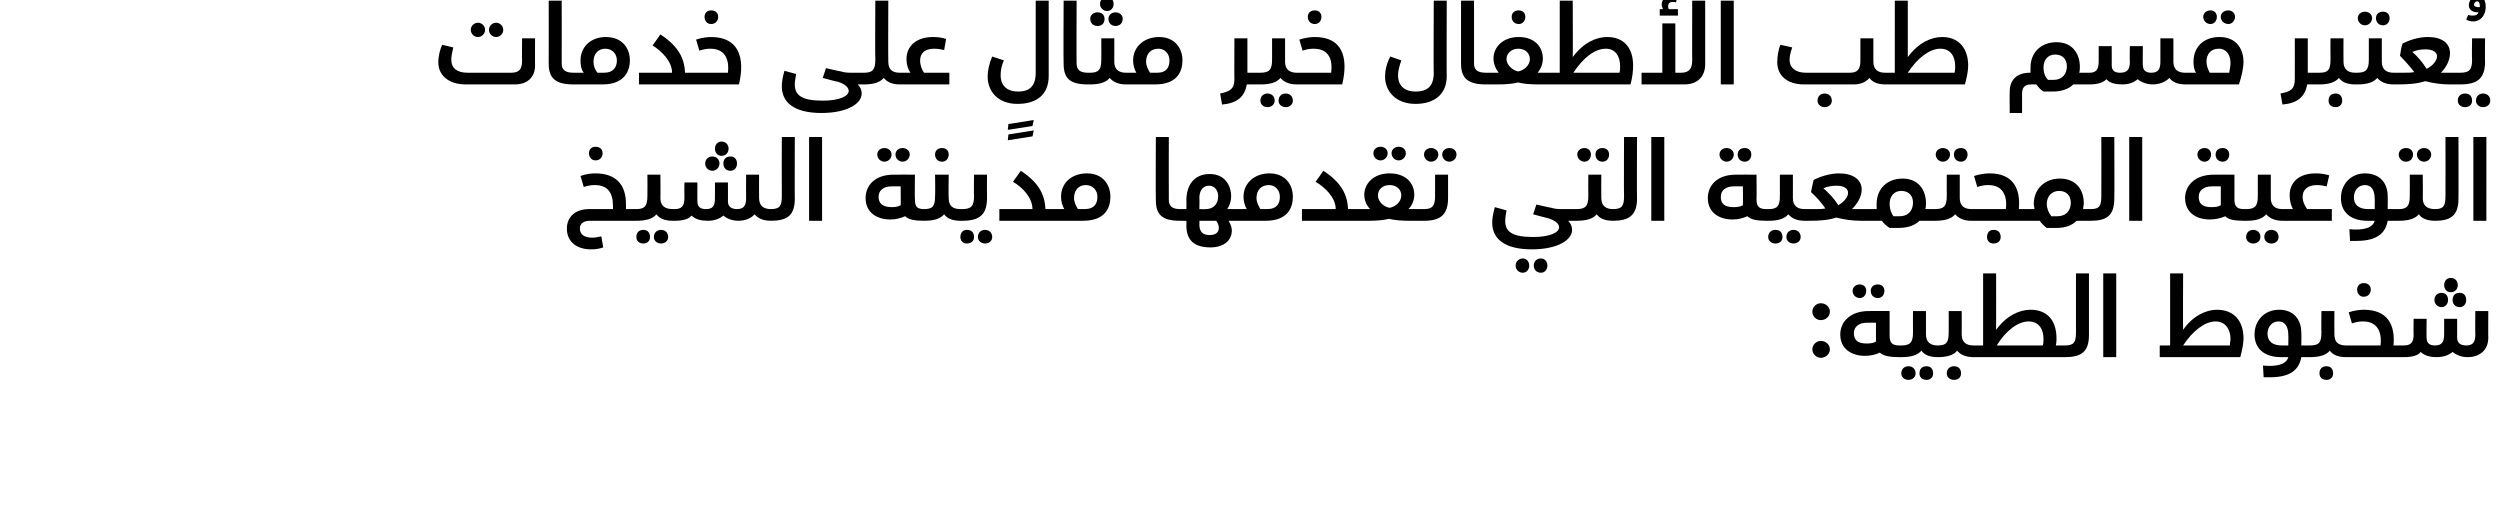
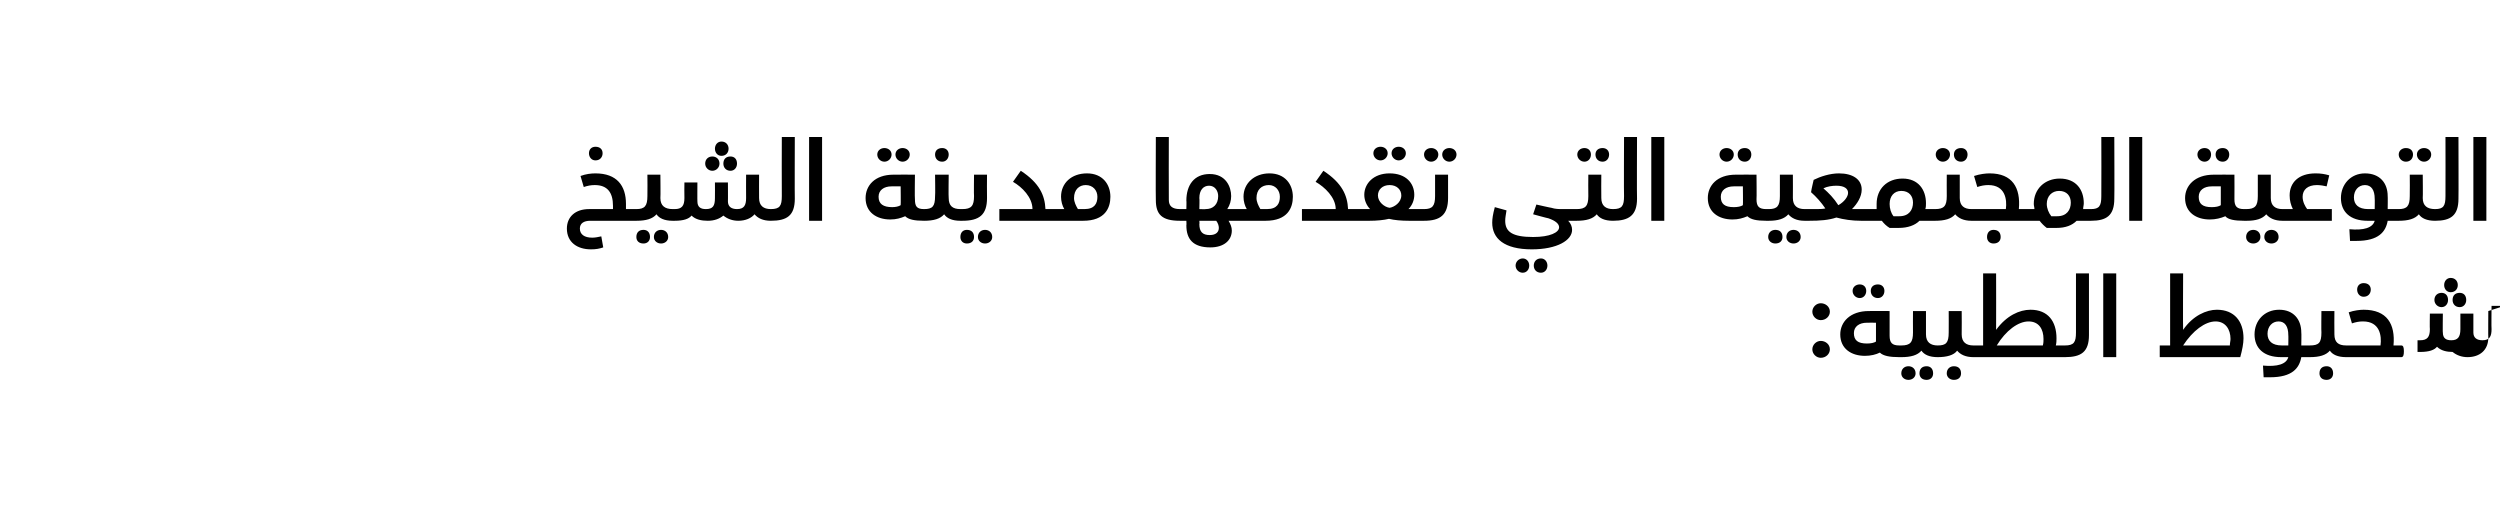
<svg xmlns="http://www.w3.org/2000/svg" version="1.1" width="385px" height="78.9px" viewBox="0 0 385 78.9">
  <desc>:</desc>
  <defs />
  <g id="Polygon216443">
-     <path d="m281.8 48c0 .7-.6 1.3-1.4 1.3c-.7 0-1.3-.6-1.3-1.3c0-.7.6-1.3 1.3-1.3c.7 0 1.4.5 1.4 1.3zm0 5.8c0 .7-.6 1.3-1.4 1.3c-.7 0-1.3-.6-1.3-1.3c0-.7.6-1.3 1.3-1.3c.7 0 1.4.5 1.4 1.3zm3.5-9c0-.6.5-1 1.1-1c.6 0 1 .4 1 1c0 .6-.4 1.1-1 1.1c-.6 0-1.1-.5-1.1-1.1zm2.8 0c0-.6.4-1 1.1-1c.6 0 1 .4 1 1c0 .6-.4 1.1-1 1.1c-.7 0-1.1-.5-1.1-1.1zm4.7 9.3c0 .6-.1.9-.3.9c-1.5 0-2.5-.2-3-.7c-.6.3-1.4.5-2.3.5c-2.1 0-3.8-1.1-3.8-3.3c0-1.9 1.5-3.6 4.4-3.6c-.02-.02 3.2 0 3.2 0v3.8c0 1.1.4 1.5 1.5 1.5c.2 0 .3.3.3.9zm-3.9-4.4s-1.42-.02-1.4 0c-1.2 0-2 .6-2 1.6c0 1.1.6 1.6 2 1.6c.6 0 1.1-.1 1.4-.3v-2.9zm9.8 4.4c0 .6-.1.9-.3.9c-1.3 0-2.1-.4-2.5-1c-.6.7-1.6 1-3.1 1h-.3v-1.8h.3c1.4 0 1.8-.5 1.8-2c-.02 0 0-3.3 0-3.3h2s-.01 3.57 0 3.6c0 1.2.7 1.7 1.8 1.7c.2 0 .3.3.3.9zm-3.7 3.4c0 .6-.5 1-1.1 1c-.6 0-1.1-.4-1.1-1c0-.7.5-1.1 1.1-1.1c.6 0 1.1.4 1.1 1.1zm2.7 0c0 .6-.4 1-1 1c-.7 0-1.1-.4-1.1-1c0-.7.4-1.1 1.1-1.1c.6 0 1 .4 1 1.1zm6.6-3.4c0 .6-.1.9-.4.9c-1.2 0-2-.4-2.5-1c-.5.7-1.6 1-3 1v-1.8c1.3 0 1.7-.4 1.7-2c.02 0 0-3.3 0-3.3h2s.03 3.57 0 3.6c0 1.2.7 1.7 1.8 1.7c.3 0 .4.3.4.9zm-2.3 3.4c0 .6-.4 1-1.1 1c-.6 0-1.1-.4-1.1-1c0-.7.5-1.1 1.1-1.1c.7 0 1.1.4 1.1 1.1zm16.4-3.4c0 .6-.1.9-.4.9h-14.1v-1.8h1.5V42.1h2s.02 8.69 0 8.7c1.6-2.2 3.6-3.1 5.3-3.1c2.7 0 4 1.8 4 4.4c0 .3 0 .7-.1 1.1h1.4c.3 0 .4.3.4.9zm-3.7-1.9c0-1.5-.7-2.7-2.3-2.7c-1.6 0-3.5 1.4-4.9 3.7h7.1c.1-.4.1-.7.1-1zm3.3 1c1.4 0 1.7-.5 1.7-2c-.01 0 0-9.1 0-9.1h2v9.5c0 2.6-1.2 3.4-3.7 3.4v-1.8zm5.9-11.1h2V55h-2V42.1zm21.6 10c0 .8-.2 1.8-.5 2.9h-12.4v-1.8h1.6V42.1h2s-.04 8.69 0 8.7c1.5-2.2 3.6-3.1 5.2-3.1c2.7 0 4.1 1.8 4.1 4.4zm-2 .1c0-1.5-.8-2.7-2.3-2.7c-1.6 0-3.5 1.4-5 3.7h7.2c0-.4.1-.7.1-1zm12.6 1.9c0 .6-.1.9-.4.9h-1.3c-.3 1.7-1.4 3.1-4.8 3.1h-1l-.1-1.8c2.2.2 3.6-.2 3.9-1.3h-1.1c-2.7 0-4.1-1.4-4.1-3.5c0-2.1 1.5-3.8 3.8-3.8c2.2 0 3.4 1.5 3.4 3.5c.04-.04 0 2 0 2h1.3c.3 0 .4.3.4.9zm-4.7-.9h1s.03-1.63 0-1.6c0-1.3-.5-2.1-1.5-2.1c-1 0-1.7.8-1.7 1.9c0 1.1.7 1.8 2.2 1.8zm10.2.9c0 .6-.1.9-.3.9c-1.3 0-2.1-.4-2.5-1c-.6.7-1.6 1-3.1 1v-1.8c1.4 0 1.8-.4 1.8-2c-.04 0 0-3.3 0-3.3h2s-.03 3.57 0 3.6c0 1.2.6 1.7 1.8 1.7c.2 0 .3.3.3.9zm-2.3 3.4c0 .6-.4 1-1 1c-.7 0-1.1-.4-1.1-1c0-.7.4-1.1 1.1-1.1c.6 0 1 .4 1 1.1zm3.7-12.9c0-.6.4-1 1-1c.7 0 1.1.4 1.1 1c0 .6-.4 1.1-1.1 1.1c-.6 0-1-.5-1-1.1zm7.2 9.5c0 .6-.1.9-.4.9c.04-.01-8.5 0-8.5 0v-1.8h5.3c.2-1.5-.1-3.7-2.7-3.7c-.6 0-1.1.1-1.7.3l-.5-1.7c.8-.3 1.8-.4 2.3-.4c3.6 0 4.9 2.2 4.6 5.5h1.2c.3 0 .4.3.4.9zm6.2-10.2c0-.6.4-1.1 1-1.1c.7 0 1.1.5 1.1 1.1c0 .6-.4 1.1-1.1 1.1c-.6 0-1-.5-1-1.1zm-1.5 2.3c0-.7.5-1.1 1.1-1.1c.6 0 1 .4 1 1.1c0 .6-.4 1.1-1 1.1c-.6 0-1.1-.5-1.1-1.1zm3.9-1.1c.6 0 1 .4 1 1.1c0 .6-.4 1.1-1 1.1c-.7 0-1.1-.5-1.1-1.1c0-.7.4-1.1 1.1-1.1zm4.4 2.8s-.03 4.15 0 4.1c0 1.9-1.3 3-3.2 3c-.9 0-1.7-.3-2.3-.8c-.6.5-1.4.8-2.5.8c-.9 0-1.8-.2-2.4-.8c-.4.5-1.2.8-2.6.8h-.4v-1.8h.4c1.1 0 1.5-.5 1.5-1.7c-.04 0 0-2.4 0-2.4h2s-.04 2.95 0 2.9c0 .9.5 1.2 1.3 1.2c1 0 1.4-.5 1.4-1.7v-2.4h2v2.9c0 .8.5 1.2 1.4 1.2c1.1 0 1.4-.6 1.4-1.7c-.04-.05 0-3.6 0-3.6h2z" stroke="none" fill="#000" />
+     <path d="m281.8 48c0 .7-.6 1.3-1.4 1.3c-.7 0-1.3-.6-1.3-1.3c0-.7.6-1.3 1.3-1.3c.7 0 1.4.5 1.4 1.3zm0 5.8c0 .7-.6 1.3-1.4 1.3c-.7 0-1.3-.6-1.3-1.3c0-.7.6-1.3 1.3-1.3c.7 0 1.4.5 1.4 1.3zm3.5-9c0-.6.5-1 1.1-1c.6 0 1 .4 1 1c0 .6-.4 1.1-1 1.1c-.6 0-1.1-.5-1.1-1.1zm2.8 0c0-.6.4-1 1.1-1c.6 0 1 .4 1 1c0 .6-.4 1.1-1 1.1c-.7 0-1.1-.5-1.1-1.1zm4.7 9.3c0 .6-.1.9-.3.9c-1.5 0-2.5-.2-3-.7c-.6.3-1.4.5-2.3.5c-2.1 0-3.8-1.1-3.8-3.3c0-1.9 1.5-3.6 4.4-3.6c-.02-.02 3.2 0 3.2 0v3.8c0 1.1.4 1.5 1.5 1.5c.2 0 .3.3.3.9zm-3.9-4.4s-1.42-.02-1.4 0c-1.2 0-2 .6-2 1.6c0 1.1.6 1.6 2 1.6c.6 0 1.1-.1 1.4-.3v-2.9zm9.8 4.4c0 .6-.1.9-.3.9c-1.3 0-2.1-.4-2.5-1c-.6.7-1.6 1-3.1 1h-.3v-1.8h.3c1.4 0 1.8-.5 1.8-2c-.02 0 0-3.3 0-3.3h2s-.01 3.57 0 3.6c0 1.2.7 1.7 1.8 1.7c.2 0 .3.3.3.9zm-3.7 3.4c0 .6-.5 1-1.1 1c-.6 0-1.1-.4-1.1-1c0-.7.5-1.1 1.1-1.1c.6 0 1.1.4 1.1 1.1zm2.7 0c0 .6-.4 1-1 1c-.7 0-1.1-.4-1.1-1c0-.7.4-1.1 1.1-1.1c.6 0 1 .4 1 1.1zm6.6-3.4c0 .6-.1.9-.4.9c-1.2 0-2-.4-2.5-1c-.5.7-1.6 1-3 1v-1.8c1.3 0 1.7-.4 1.7-2c.02 0 0-3.3 0-3.3h2s.03 3.57 0 3.6c0 1.2.7 1.7 1.8 1.7c.3 0 .4.3.4.9zm-2.3 3.4c0 .6-.4 1-1.1 1c-.6 0-1.1-.4-1.1-1c0-.7.5-1.1 1.1-1.1c.7 0 1.1.4 1.1 1.1zm16.4-3.4c0 .6-.1.9-.4.9h-14.1v-1.8h1.5V42.1h2s.02 8.69 0 8.7c1.6-2.2 3.6-3.1 5.3-3.1c2.7 0 4 1.8 4 4.4c0 .3 0 .7-.1 1.1h1.4c.3 0 .4.3.4.9zm-3.7-1.9c0-1.5-.7-2.7-2.3-2.7c-1.6 0-3.5 1.4-4.9 3.7h7.1c.1-.4.1-.7.1-1zm3.3 1c1.4 0 1.7-.5 1.7-2c-.01 0 0-9.1 0-9.1h2v9.5c0 2.6-1.2 3.4-3.7 3.4v-1.8zm5.9-11.1h2V55h-2V42.1zm21.6 10c0 .8-.2 1.8-.5 2.9h-12.4v-1.8h1.6V42.1h2s-.04 8.69 0 8.7c1.5-2.2 3.6-3.1 5.2-3.1c2.7 0 4.1 1.8 4.1 4.4zm-2 .1c0-1.5-.8-2.7-2.3-2.7c-1.6 0-3.5 1.4-5 3.7h7.2c0-.4.1-.7.1-1zm12.6 1.9c0 .6-.1.9-.4.9h-1.3c-.3 1.7-1.4 3.1-4.8 3.1h-1l-.1-1.8c2.2.2 3.6-.2 3.9-1.3h-1.1c-2.7 0-4.1-1.4-4.1-3.5c0-2.1 1.5-3.8 3.8-3.8c2.2 0 3.4 1.5 3.4 3.5c.04-.04 0 2 0 2h1.3c.3 0 .4.3.4.9zm-4.7-.9h1s.03-1.63 0-1.6c0-1.3-.5-2.1-1.5-2.1c-1 0-1.7.8-1.7 1.9c0 1.1.7 1.8 2.2 1.8zm10.2.9c0 .6-.1.9-.3.9c-1.3 0-2.1-.4-2.5-1c-.6.7-1.6 1-3.1 1v-1.8c1.4 0 1.8-.4 1.8-2c-.04 0 0-3.3 0-3.3h2s-.03 3.57 0 3.6c0 1.2.6 1.7 1.8 1.7c.2 0 .3.3.3.9zm-2.3 3.4c0 .6-.4 1-1 1c-.7 0-1.1-.4-1.1-1c0-.7.4-1.1 1.1-1.1c.6 0 1 .4 1 1.1zm3.7-12.9c0-.6.4-1 1-1c.7 0 1.1.4 1.1 1c0 .6-.4 1.1-1.1 1.1c-.6 0-1-.5-1-1.1zm7.2 9.5c0 .6-.1.9-.4.9c.04-.01-8.5 0-8.5 0v-1.8h5.3c.2-1.5-.1-3.7-2.7-3.7c-.6 0-1.1.1-1.7.3l-.5-1.7c.8-.3 1.8-.4 2.3-.4c3.6 0 4.9 2.2 4.6 5.5h1.2c.3 0 .4.3.4.9zm6.2-10.2c0-.6.4-1.1 1-1.1c.7 0 1.1.5 1.1 1.1c0 .6-.4 1.1-1.1 1.1c-.6 0-1-.5-1-1.1zm-1.5 2.3c0-.7.5-1.1 1.1-1.1c.6 0 1 .4 1 1.1c0 .6-.4 1.1-1 1.1c-.6 0-1.1-.5-1.1-1.1zm3.9-1.1c.6 0 1 .4 1 1.1c0 .6-.4 1.1-1 1.1c-.7 0-1.1-.5-1.1-1.1c0-.7.4-1.1 1.1-1.1zm4.4 2.8s-.03 4.15 0 4.1c0 1.9-1.3 3-3.2 3c-.9 0-1.7-.3-2.3-.8c-.9 0-1.8-.2-2.4-.8c-.4.5-1.2.8-2.6.8h-.4v-1.8h.4c1.1 0 1.5-.5 1.5-1.7c-.04 0 0-2.4 0-2.4h2s-.04 2.95 0 2.9c0 .9.5 1.2 1.3 1.2c1 0 1.4-.5 1.4-1.7v-2.4h2v2.9c0 .8.5 1.2 1.4 1.2c1.1 0 1.4-.6 1.4-1.7c-.04-.05 0-3.6 0-3.6h2z" stroke="none" fill="#000" />
  </g>
  <g id="Polygon216442">
    <path d="m90.7 23.6c0-.6.4-1 1-1c.7 0 1.1.4 1.1 1c0 .6-.4 1.1-1.1 1.1c-.6 0-1-.5-1-1.1zm7.3 9.5c0 .6-.1.9-.4.9h-6.7c-1 0-1.6.4-1.6 1.2c0 .9.7 1.4 1.9 1.4c.5 0 .9-.1 1.4-.2l.3 1.7c-.6.2-1.1.3-1.9.3c-2.1 0-3.7-1.1-3.7-3.2c0-1.8 1.3-3 3.4-3h3.7v-.5c0-2.1-.9-3.2-2.8-3.2c-.6 0-1.1.1-1.7.3l-.5-1.7c.8-.3 1.6-.4 2.3-.4c3.3 0 4.7 1.9 4.7 4.7v.8h1.2c.3 0 .4.3.4.9zm5.9 0c0 .6-.1.9-.3.9c-1.3 0-2.1-.4-2.5-1c-.6.7-1.6 1-3.1 1h-.4v-1.8h.4c1.3 0 1.7-.5 1.7-2c.03 0 0-3.3 0-3.3h2s.04 3.57 0 3.6c0 1.2.7 1.7 1.9 1.7c.2 0 .3.3.3.9zm-3.8 3.4c0 .6-.4 1-1 1c-.7 0-1.1-.4-1.1-1c0-.7.4-1.1 1.1-1.1c.6 0 1 .4 1 1.1zm2.8 0c0 .6-.5 1-1.1 1c-.6 0-1.1-.4-1.1-1c0-.7.5-1.1 1.1-1.1c.6 0 1.1.4 1.1 1.1zm7.2-13.6c0-.6.4-1.1 1-1.1c.7 0 1.1.5 1.1 1.1c0 .6-.4 1.1-1.1 1.1c-.6 0-1-.5-1-1.1zm-1.5 2.3c0-.7.5-1.1 1.1-1.1c.6 0 1.1.4 1.1 1.1c0 .6-.5 1.1-1.1 1.1c-.6 0-1.1-.5-1.1-1.1zm3.9-1.1c.6 0 1 .4 1 1.1c0 .6-.4 1.1-1 1.1c-.7 0-1.1-.5-1.1-1.1c0-.7.4-1.1 1.1-1.1zm6.5 9c0 .6-.1.9-.3.9c-1.2 0-2-.4-2.5-1c-.5.6-1.4 1-2.5 1c-.9 0-1.7-.3-2.3-.8c-.6.5-1.4.8-2.4.8c-1 0-1.9-.2-2.5-.8c-.4.5-1.2.8-2.6.8h-.3v-1.8h.3c1.1 0 1.5-.5 1.5-1.7c-.03 0 0-2.4 0-2.4h2s-.02 2.95 0 2.9c0 .9.5 1.2 1.3 1.2c1.1 0 1.4-.5 1.4-1.7c.02 0 0-2.4 0-2.4h2s.02 2.95 0 2.9c0 .8.5 1.2 1.4 1.2c1.1 0 1.4-.6 1.4-1.7c-.02-.05 0-3.6 0-3.6h2s-.02 3.57 0 3.6c0 1.2.7 1.7 1.8 1.7c.2 0 .3.3.3.9zm-.3-.9c1.4 0 1.7-.5 1.7-2c-.03 0 0-9.1 0-9.1h2s-.03 9.52 0 9.5c0 2.6-1.2 3.4-3.7 3.4v-1.8zm5.9-11.1h2V34h-2V21.1zm10.5 2.7c0-.6.5-1 1.1-1c.6 0 1.1.4 1.1 1c0 .6-.5 1.1-1.1 1.1c-.6 0-1.1-.5-1.1-1.1zm2.8 0c0-.6.5-1 1.1-1c.6 0 1.1.4 1.1 1c0 .6-.5 1.1-1.1 1.1c-.6 0-1.1-.5-1.1-1.1zm4.8 9.3c0 .6-.1.9-.4.9c-1.5 0-2.4-.2-2.9-.7c-.7.3-1.4.5-2.3.5c-2.1 0-3.8-1.1-3.8-3.3c0-1.9 1.4-3.6 4.3-3.6c.02-.02 3.3 0 3.3 0c0 0-.05 3.81 0 3.8c0 1.1.3 1.5 1.4 1.5c.3 0 .4.3.4.9zm-4-4.4s-1.38-.02-1.4 0c-1.2 0-2 .6-2 1.6c0 1.1.7 1.6 2.1 1.6c.5 0 1-.1 1.3-.3c.04.02 0-2.9 0-2.9zm5.3-4.9c0-.6.4-1 1.1-1c.6 0 1 .4 1 1c0 .6-.4 1.1-1 1.1c-.7 0-1.1-.5-1.1-1.1zm4.2 9.3c0 .6-.1.9-.3.9c-1.3 0-2.1-.4-2.5-1c-.6.7-1.6 1-3.1 1v-1.8c1.3 0 1.7-.4 1.7-2c.05 0 0-3.3 0-3.3h2.1s-.05 3.57 0 3.6c0 1.2.6 1.7 1.8 1.7c.2 0 .3.3.3.9zm-.3-.9h.3c1.4 0 1.8-.5 1.8-2c-.04 0 0-3.3 0-3.3h2s-.03 3.57 0 3.6c0 2.6-1.2 3.5-3.8 3.5h-.3v-1.8zm0 4.3c0-.7.4-1.1 1-1.1c.7 0 1.1.4 1.1 1.1c0 .6-.4 1-1.1 1c-.6 0-1-.4-1-1zm2.7 0c0-.7.5-1.1 1.1-1.1c.6 0 1.1.4 1.1 1.1c0 .6-.5 1-1.1 1c-.6 0-1.1-.4-1.1-1zm12-3.4c0 .6-.1.9-.3.9h-8.4v-1.8h5.1s.04-.05 0 0c0-1.8-1.6-3.4-3-4.2l1.2-1.7c2.9 1.9 3.7 3.8 3.8 5.9h1.3c.2 0 .3.3.3.9zm8.4-2.8c0 1.7-.8 3.7-4.2 3.7h-4.5v-1.8h1.6c-.3-.5-.5-1.2-.5-1.9c0-2.1 1.6-3.6 4-3.6c2.4 0 3.6 1.7 3.6 3.6zm-2 0c0-1-.7-1.8-1.8-1.8c-1 0-1.8.7-1.8 2c0 .6.3 1.2.6 1.7h1c1.6 0 2-.9 2-1.9zm9 .5c-.04.01 0-9.7 0-9.7h2s-.03 9.66 0 9.7c0 .9.5 1.4 1.7 1.4c.3 0 .4.3.4.9c0 .6-.1.9-.4.9c-2.8 0-3.7-1-3.7-3.2zm12.8 2.3c0 .6-.1.9-.4.9h-1.2c.3.5.5 1 .5 1.5c0 1.5-1.2 2.6-3.3 2.6c-2.7 0-3.7-1.3-3.7-3.4c.04-.03 0-.7 0-.7h-1v-1.8h1s.04-1.34 0-1.3c0-2.4 1.2-4.1 3.6-4.1c2.5 0 3.3 2 3.3 3.4c0 .7-.2 1.4-.6 2h1.4c.3 0 .4.3.4.9zm-6.1-.9s.98.04 1 0c1.1 0 1.9-.7 1.9-2c0-.8-.5-1.6-1.4-1.6c-.9 0-1.5.7-1.5 1.9c.05 0 0 1.7 0 1.7zm3 2.9c0-.3-.1-.7-.4-1.1h-2.6s.05.5 0 .5c0 1.2.5 1.7 1.6 1.7c1 0 1.4-.5 1.4-1.1zm11.4-4.8c0 1.7-.8 3.7-4.2 3.7h-4.5v-1.8h1.6c-.3-.5-.5-1.2-.5-1.9c0-2.1 1.7-3.6 4-3.6c2.4 0 3.6 1.7 3.6 3.6zm-2 0c0-1-.7-1.8-1.7-1.8c-1.1 0-1.9.7-1.9 2c0 .6.3 1.2.6 1.7h1c1.6 0 2-.9 2-1.9zm12.2 2.8c0 .6-.1.9-.4.9h-8.4v-1.8h5.2s-.04-.05 0 0c0-1.8-1.7-3.4-3.1-4.2l1.2-1.7c2.9 1.9 3.7 3.8 3.8 5.9h1.3c.3 0 .4.3.4.9zm2.2-9.5c0-.6.5-1 1.1-1c.6 0 1.1.4 1.1 1c0 .6-.5 1.1-1.1 1.1c-.6 0-1.1-.5-1.1-1.1zm2.8 0c0-.6.5-1 1.1-1c.6 0 1.1.4 1.1 1c0 .6-.5 1.1-1.1 1.1c-.6 0-1.1-.5-1.1-1.1zm5 9.5c0 .6-.2.9-.4.9H217c-1.2 0-2.3-.1-3.1-.3c-.8.2-1.9.3-3 .3h-2v-1.8h2.1c-.5-.5-.9-1.3-.9-2.2c0-1.7 1.4-3.3 3.9-3.3c2.5 0 3.8 1.5 3.8 3.3c0 .8-.3 1.6-.9 2.2h.2s1.82-.01 1.8 0c.2 0 .4.3.4.9zm-3.5-3c0-.9-.7-1.6-1.8-1.6c-1.1 0-1.8.7-1.8 1.6c0 1 1 1.8 1.8 1.9c.7-.1 1.8-.8 1.8-1.9zm3.5-6.3c0-.6.5-1 1.1-1c.6 0 1.1.4 1.1 1c0 .6-.5 1.1-1.1 1.1c-.6 0-1.1-.5-1.1-1.1zm2.8 0c0-.6.5-1 1.1-1c.6 0 1.1.4 1.1 1c0 .6-.5 1.1-1.1 1.1c-.6 0-1.1-.5-1.1-1.1zm-3.2 8.4h.4c1.3 0 1.7-.5 1.7-2c.01 0 0-3.3 0-3.3h2s.01 3.57 0 3.6c0 2.6-1.2 3.5-3.7 3.5h-.4v-1.8zm23.9.9c0 .6-.1.9-.3.9h-1c.4.4.6.9.6 1.4c0 1.6-2.3 3-6.2 3c-4.3 0-6.1-1.7-6.1-4.1c0-.6.1-1.3.4-2.4l1.8.5c-.1.7-.2 1.1-.2 1.6c0 1.7 1.1 2.5 4.3 2.5c2.6 0 4-.7 4-1.5c0-.5-.5-1-1.7-1.4c.05.05-2.3-.6-2.3-.6l.5-1.5s2.32.53 2.3.5c.6.2 1.2.2 1.7.2h1.9c.2 0 .3.3.3.9zm-7.3 7.8c0 .6-.4 1.1-1 1.1c-.6 0-1.1-.5-1.1-1.1c0-.6.5-1.1 1.1-1.1c.6 0 1 .5 1 1.1zm2.8 0c0 .6-.4 1.1-1 1.1c-.7 0-1.1-.5-1.1-1.1c0-.6.4-1.1 1.1-1.1c.6 0 1 .5 1 1.1zm4.6-17.1c0-.6.5-1 1.1-1c.6 0 1 .4 1 1c0 .6-.4 1.1-1 1.1c-.6 0-1.1-.5-1.1-1.1zm2.8 0c0-.6.4-1 1.1-1c.6 0 1 .4 1 1c0 .6-.4 1.1-1 1.1c-.7 0-1.1-.5-1.1-1.1zm3 9.3c0 .6-.1.9-.3.9c-1.3 0-2.1-.4-2.5-1c-.6.7-1.6 1-3.1 1h-.3v-1.8h.3c1.4 0 1.8-.5 1.8-2c-.03 0 0-3.3 0-3.3h2s-.03 3.57 0 3.6c0 1.2.7 1.7 1.8 1.7c.2 0 .3.3.3.9zm-.3-.9c1.4 0 1.7-.5 1.7-2c-.04 0 0-9.1 0-9.1h2s-.04 9.52 0 9.5c0 2.6-1.3 3.4-3.7 3.4v-1.8zm5.9-11.1h2V34h-2V21.1zm10.5 2.7c0-.6.5-1 1.1-1c.6 0 1.1.4 1.1 1c0 .6-.5 1.1-1.1 1.1c-.6 0-1.1-.5-1.1-1.1zm2.8 0c0-.6.4-1 1.1-1c.6 0 1 .4 1 1c0 .6-.4 1.1-1 1.1c-.7 0-1.1-.5-1.1-1.1zm4.8 9.3c0 .6-.1.9-.4.9c-1.5 0-2.4-.2-2.9-.7c-.7.3-1.4.5-2.3.5c-2.1 0-3.8-1.1-3.8-3.3c0-1.9 1.4-3.6 4.3-3.6c.01-.02 3.2 0 3.2 0c0 0 .04 3.81 0 3.8c0 1.1.4 1.5 1.5 1.5c.3 0 .4.3.4.9zm-4-4.4s-1.39-.02-1.4 0c-1.2 0-2 .6-2 1.6c0 1.1.6 1.6 2 1.6c.6 0 1.1-.1 1.4-.3c.04.02 0-2.9 0-2.9zm9.9 4.4c0 .6-.1.9-.4.9c-1.2 0-2-.4-2.5-1c-.6.7-1.6 1-3 1h-.4v-1.8h.4c1.3 0 1.7-.5 1.7-2c.01 0 0-3.3 0-3.3h2s.02 3.57 0 3.6c0 1.2.7 1.7 1.8 1.7c.3 0 .4.3.4.9zm-3.8 3.4c0 .6-.4 1-1.1 1c-.6 0-1.1-.4-1.1-1c0-.7.5-1.1 1.1-1.1c.7 0 1.1.4 1.1 1.1zm2.8 0c0 .6-.5 1-1.1 1c-.6 0-1.1-.4-1.1-1c0-.7.5-1.1 1.1-1.1c.6 0 1.1.4 1.1 1.1zm10.9-3.4c0 .6-.1.9-.3.9h-1.3c-1.4 0-2.7-.2-3.8-.5c-1.2.4-2.5.5-4.2.5h-.7v-1.8h1.6c.6 0 1.2 0 1.6-.1c-.6-.9-1.4-1.8-2.2-2.5c.1-.7.3-1.4.4-1.9c1-.5 2.5-1 3.9-1c2.1 0 3.5.9 3.5 2.5c0 1.1-.7 2.2-1.5 3h2.7c.2 0 .3.3.3.9zm-7.4-4.1c.8.7 1.6 1.5 2.3 2.6c.9-.5 1.5-1.3 1.5-1.9c0-.6-.5-1.1-1.8-1.1c-.6 0-1.4.1-2 .4zm17.2 4.1c0 .6-.1.9-.3.9h-2.1c-.7.7-1.8 1.1-3.2 1.1H291c-.5-.3-.9-.7-1.2-1.1h-1.9v-1.8s1.12-.01 1.1 0v-.8c0-2.3 1.6-3.9 4-3.9c2.4 0 3.6 1.7 3.6 3.8c0 .3 0 .6-.1.9h1.2c.2 0 .3.3.3.9zm-3.4-1.9c0-1-.6-1.8-1.8-1.8c-1.1 0-1.8.8-1.8 2c0 .7.2 1.4.6 1.9h.9c1.5 0 2.1-1 2.1-2.1zm3.5-7.4c0-.6.5-1 1.1-1c.6 0 1.1.4 1.1 1c0 .6-.5 1.1-1.1 1.1c-.6 0-1.1-.5-1.1-1.1zm2.8 0c0-.6.4-1 1.1-1c.6 0 1 .4 1 1c0 .6-.4 1.1-1 1.1c-.7 0-1.1-.5-1.1-1.1zm3 9.3c0 .6-.1.9-.3.9c-1.2 0-2-.4-2.5-1c-.6.7-1.6 1-3.1 1h-.3v-1.8h.3c1.4 0 1.8-.5 1.8-2c-.02 0 0-3.3 0-3.3h2s-.01 3.57 0 3.6c0 1.2.7 1.7 1.8 1.7c.2 0 .3.3.3.9zm8.6 0c0 .6-.1.9-.3.9h-8.6v-1.8h5.3c.2-1.5-.1-3.7-2.7-3.7c-.6 0-1.1.1-1.7.3l-.5-1.7c.9-.3 1.8-.4 2.4-.4c3.5 0 4.8 2.2 4.5 5.5h1.3c.2 0 .3.3.3.9zm-4.4 3.4c0 .6-.4 1-1.1 1c-.6 0-1-.4-1-1c0-.7.4-1.1 1-1.1c.7 0 1.1.4 1.1 1.1zm14.2-3.4c0 .6-.1.9-.3.9h-2.2c-.7.7-1.7 1.1-3.1 1.1h-1.5c-.4-.3-.8-.7-1.1-1.1h-1.9v-1.8s1.1-.01 1.1 0c0-.3-.1-.5-.1-.8c0-2.3 1.7-3.9 4-3.9c2.5 0 3.7 1.7 3.7 3.8c0 .3-.1.6-.1.9h1.2c.2 0 .3.3.3.9zm-3.4-1.9c0-1-.6-1.8-1.8-1.8c-1.1 0-1.9.8-1.9 2c0 .7.3 1.4.7 1.9h.9c1.5 0 2.1-1 2.1-2.1zm3.1 1c1.3 0 1.6-.5 1.6-2c.03 0 0-9.1 0-9.1h2s.04 9.52 0 9.5c0 2.6-1.2 3.4-3.6 3.4v-1.8zm5.9-11.1h2V34h-2V21.1zm10.5 2.7c0-.6.5-1 1.1-1c.6 0 1 .4 1 1c0 .6-.4 1.1-1 1.1c-.6 0-1.1-.5-1.1-1.1zm2.8 0c0-.6.4-1 1.1-1c.6 0 1 .4 1 1c0 .6-.4 1.1-1 1.1c-.7 0-1.1-.5-1.1-1.1zm4.7 9.3c0 .6-.1.9-.3.9c-1.5 0-2.5-.2-2.9-.7c-.7.3-1.5.5-2.4.5c-2.1 0-3.8-1.1-3.8-3.3c0-1.9 1.5-3.6 4.4-3.6c-.01-.02 3.2 0 3.2 0c0 0 .02 3.81 0 3.8c0 1.1.4 1.5 1.5 1.5c.2 0 .3.3.3.9zm-3.9-4.4s-1.42-.02-1.4 0c-1.2 0-2 .6-2 1.6c0 1.1.6 1.6 2 1.6c.6 0 1.1-.1 1.4-.3v-2.9zm9.9 4.4c0 .6-.2.9-.4.9c-1.2 0-2-.4-2.5-1c-.6.7-1.6 1-3 1h-.4v-1.8h.3c1.4 0 1.8-.5 1.8-2c-.01 0 0-3.3 0-3.3h2s-.01 3.57 0 3.6c0 1.2.7 1.7 1.8 1.7c.2 0 .4.3.4.9zm-3.8 3.4c0 .6-.5 1-1.1 1c-.6 0-1.1-.4-1.1-1c0-.7.5-1.1 1.1-1.1c.6 0 1.1.4 1.1 1.1zm2.8 0c0 .6-.5 1-1.1 1c-.6 0-1.1-.4-1.1-1c0-.7.5-1.1 1.1-1.1c.6 0 1.1.4 1.1 1.1zm8.2-4.3v1.8h-7.6v-1.8h1.6c-.3-.6-.5-1.3-.5-2.1c0-2 1.4-3.4 4-3.4c.8 0 1.4.1 2.1.3l-.4 1.7c-.4-.1-1-.2-1.5-.2c-1.4 0-2.2.7-2.2 1.8c0 .8.4 1.5.7 1.9h3.8zm10.3.9c0 .6-.1.9-.4.9h-1.3c-.3 1.7-1.4 3.1-4.8 3.1h-1l-.1-1.8c2.2.2 3.6-.2 3.9-1.3h-1.1c-2.7 0-4.1-1.4-4.1-3.5c0-2.1 1.5-3.8 3.7-3.8c2.3 0 3.5 1.5 3.5 3.5c.03-.04 0 2 0 2h1.3c.3 0 .4.3.4.9zm-4.7-.9h1s.03-1.63 0-1.6c0-1.3-.5-2.1-1.5-2.1c-1 0-1.7.8-1.7 1.9c0 1.1.7 1.8 2.2 1.8zm4.7-8.4c0-.6.5-1 1.1-1c.7 0 1.1.4 1.1 1c0 .6-.4 1.1-1.1 1.1c-.6 0-1.1-.5-1.1-1.1zm2.8 0c0-.6.5-1 1.1-1c.6 0 1.1.4 1.1 1c0 .6-.5 1.1-1.1 1.1c-.6 0-1.1-.5-1.1-1.1zm3.1 9.3c0 .6-.1.9-.3.9c-1.3 0-2.1-.4-2.5-1c-.6.7-1.6 1-3.1 1h-.4v-1.8h.4c1.3 0 1.7-.5 1.7-2c.03 0 0-3.3 0-3.3h2s.04 3.57 0 3.6c0 1.2.7 1.7 1.9 1.7c.2 0 .3.3.3.9zm-.3-.9c1.3 0 1.6-.5 1.6-2c.02 0 0-9.1 0-9.1h2s.03 9.52 0 9.5c0 2.6-1.2 3.4-3.6 3.4v-1.8zm5.9-11.1h2V34h-2V21.1z" stroke="none" fill="#000" />
  </g>
  <g id="Polygon216441">
-     <path d="m72.5 4.6c0-.6.5-1.1 1.1-1.1c.6 0 1.1.5 1.1 1.1c0 .6-.5 1.1-1.1 1.1c-.6 0-1.1-.5-1.1-1.1zm2.8 0c0-.6.5-1.1 1.1-1.1c.6 0 1.1.5 1.1 1.1c0 .6-.5 1.1-1.1 1.1c-.6 0-1.1-.5-1.1-1.1zm7.1 1.3s-.02 4.23 0 4.2c0 1.7-1.1 2.9-3.1 2.9h-7.6c-2.6 0-4.2-1.4-4.2-3.4c0-1 .3-2.1.6-2.7l1.7.4c-.2.9-.3 1.4-.3 1.9c0 1.3.9 2 2.5 2h6.7c1.2 0 1.7-.5 1.7-1.8c-.03.02 0-3.5 0-3.5h2zm2.1 3.9c.02.01 0-9.7 0-9.7h2s.02 9.66 0 9.7c0 .9.5 1.4 1.8 1.4c.2 0 .3.3.3.9c0 .6-.1.9-.3.9c-2.8 0-3.8-1-3.8-3.2zM97 9.3c0 1.7-.9 3.7-4.2 3.7h-4.5v-1.8h1.6c-.4-.5-.5-1.2-.5-1.9c0-2.1 1.6-3.6 3.9-3.6c2.5 0 3.7 1.7 3.7 3.6zm-2 0c0-1-.7-1.8-1.8-1.8c-1 0-1.8.7-1.8 2c0 .6.2 1.2.6 1.7h1c1.5 0 2-.9 2-1.9zm12.1 2.8c0 .6-.1.9-.3.9h-8.4v-1.8h5.1s.02-.05 0 0c0-1.8-1.7-3.4-3-4.2l1.2-1.7c2.9 1.9 3.7 3.8 3.8 5.9h1.3c.2 0 .3.3.3.9zm1.4-9.5c0-.6.4-1 1-1c.7 0 1.1.4 1.1 1c0 .6-.4 1.1-1.1 1.1c-.6 0-1-.5-1-1.1zm-1.7 8.6h5.3c.2-1.5-.1-3.7-2.7-3.7c-.6 0-1.1.1-1.7.3l-.5-1.7c.8-.3 1.8-.4 2.3-.4c4.2 0 5.3 3.1 4.3 7.3h-7v-1.8zm26.6.9c0 .6-.1.9-.3.9h-1c.4.4.6.9.6 1.4c0 1.6-2.3 3-6.2 3c-4.3 0-6.1-1.7-6.1-4.1c0-.6.1-1.3.4-2.4l1.8.5c-.1.7-.2 1.1-.2 1.6c0 1.7 1.1 2.5 4.3 2.5c2.6 0 4-.7 4-1.5c0-.5-.5-1-1.6-1.4c-.04.05-2.4-.6-2.4-.6l.5-1.5s2.33.53 2.3.5c.6.2 1.2.2 1.7.2h1.9c.2 0 .3.3.3.9zm5.5 0c0 .6-.1.9-.3.9c-1.3 0-2-.4-2.5-1c-.6.7-1.6 1-3 1v-1.8c1.3 0 1.7-.5 1.7-2c-.05 0 0-9.1 0-9.1h2s-.04 9.37 0 9.4c0 1.2.6 1.7 1.8 1.7c.2 0 .3.3.3.9zm7.3-.9v1.8h-7.6v-1.8h1.6c-.4-.6-.6-1.3-.6-2.1c0-2 1.5-3.4 4.1-3.4c.8 0 1.4.1 2 .3l-.3 1.7c-.5-.1-1-.2-1.5-.2c-1.5 0-2.2.7-2.2 1.8c0 .8.3 1.5.6 1.9h3.9zm9 8.8l.1-.9l3.8-.6h.1l-.2.9l-3.8.6zm0 1.6l.1-.9l3.8-.6h.1l-.2.9l-3.8.6zm-3.1-9.8c0-.9.2-1.9.7-3.1l1.8.6c-.4.9-.5 1.6-.5 2.3c0 1.6 1 2.5 2.7 2.5c1.7 0 2.7-.8 2.7-2.9V.1h2v11.6c0 2.9-1.9 4.3-4.8 4.3c-3.1 0-4.6-2-4.6-4.2zm11.7-2c-.05.01 0-9.7 0-9.7h2s-.04 9.66 0 9.7c0 .9.5 1.4 1.7 1.4c.2 0 .4.3.4.9c0 .6-.2.9-.4.9c-2.8 0-3.7-1-3.7-3.2zm5.6-9.2c0-.6.5-1.1 1.1-1.1c.6 0 1 .5 1 1.1c0 .6-.4 1.1-1 1.1c-.6 0-1.1-.5-1.1-1.1zm-1.5 2.3c0-.6.5-1 1.1-1c.7 0 1.1.4 1.1 1c0 .7-.4 1.1-1.1 1.1c-.6 0-1.1-.4-1.1-1.1zm3.9-1c.6 0 1.1.4 1.1 1c0 .7-.5 1.1-1.1 1.1c-.6 0-1.1-.4-1.1-1.1c0-.6.5-1 1.1-1zm2 10.2c0 .6-.1.9-.4.9c-1.2 0-2-.4-2.5-1c-.6.7-1.6 1-3 1h-.4v-1.8h.4c1.3 0 1.7-.5 1.7-2c.02 0 0-3.3 0-3.3h2s.02 3.57 0 3.6c0 1.2.7 1.7 1.8 1.7c.3 0 .4.3.4.9zm8.3-2.8c0 1.7-.8 3.7-4.2 3.7h-4.5v-1.8h1.6c-.3-.5-.5-1.2-.5-1.9c0-2.1 1.7-3.6 4-3.6c2.4 0 3.6 1.7 3.6 3.6zm-2 0c0-1-.7-1.8-1.7-1.8c-1.1 0-1.9.7-1.9 2c0 .6.3 1.2.6 1.7h1.1c1.5 0 1.9-.9 1.9-1.9zm14 2.8c0 .6-.1.9-.3.9H192c-.3 1.9-1.5 2.9-3.8 3.1l-.3-1.7c1.5-.3 2.2-.7 2.2-2.2c-.03.01 0-6.3 0-6.3h2v5.3s1.71-.01 1.7 0c.2 0 .3.3.3.9zm6 0c0 .6-.2.9-.4.9c-1.2 0-2-.4-2.5-1c-.6.7-1.6 1-3 1h-.4v-1.8h.3c1.4 0 1.8-.5 1.8-2V5.9h2v3.6c0 1.2.7 1.7 1.8 1.7c.2 0 .4.3.4.9zm-3.8 3.4c0 .6-.5 1-1.1 1c-.6 0-1.1-.4-1.1-1c0-.7.5-1.1 1.1-1.1c.6 0 1.1.4 1.1 1.1zm2.8 0c0 .6-.5 1-1.1 1c-.6 0-1.1-.4-1.1-1c0-.7.5-1.1 1.1-1.1c.6 0 1.1.4 1.1 1.1zm2.3-12.9c0-.6.4-1 1.1-1c.6 0 1 .4 1 1c0 .6-.4 1.1-1 1.1c-.7 0-1.1-.5-1.1-1.1zm-1.7 8.6h5.3c.2-1.5 0-3.7-2.7-3.7c-.6 0-1.1.1-1.7.3l-.5-1.7c.9-.3 1.8-.4 2.4-.4c4.2 0 5.2 3.1 4.2 7.3h-7v-1.8zm13.6.6c0-.9.2-1.9.8-3.1l1.7.6c-.3.9-.5 1.6-.5 2.3c0 1.6 1 2.5 2.7 2.5c1.8 0 2.8-.8 2.8-2.9c-.05.04 0-11.1 0-11.1h2s-.04 11.65 0 11.6c0 2.9-2 4.3-4.8 4.3c-3.1 0-4.7-2-4.7-4.2zm11.7-2V.1h2v9.7c0 .9.5 1.4 1.8 1.4c.2 0 .3.3.3.9c0 .6-.1.9-.3.9c-2.8 0-3.8-1-3.8-3.2zm7.8-7.2c0-.6.4-1 1.1-1c.6 0 1 .4 1 1c0 .6-.4 1.1-1 1.1c-.7 0-1.1-.5-1.1-1.1zm6.3 9.5c0 .6-.1.9-.3.9h-1.9c-1.3 0-2.4-.1-3.1-.3c-.8.2-1.9.3-3 .3h-2v-1.8h2c-.4-.5-.8-1.3-.8-2.2c0-1.7 1.4-3.3 3.9-3.3c2.4 0 3.7 1.5 3.7 3.3c0 .8-.3 1.6-.8 2.2h.2s1.77-.01 1.8 0c.2 0 .3.3.3.9zm-3.5-3c0-.9-.7-1.6-1.8-1.6c-1 0-1.8.7-1.8 1.6c0 1 1.1 1.8 1.8 1.9c.7-.1 1.8-.8 1.8-1.9zm15.9 1c0 .8-.1 1.8-.4 2.9c-.02-.01-12.3 0-12.3 0v-1.8h1.4V.1h2s.04 8.69 0 8.7c1.6-2.2 3.6-3.1 5.3-3.1c2.7 0 4 1.8 4 4.4zm-2 .1c0-1.5-.7-2.7-2.2-2.7c-1.7 0-3.5 1.4-5 3.7h7.1c.1-.4.1-.7.1-1zm8.9-7.8h-2.8v-1s.51.04.5 0c-.1-.2-.2-.5-.2-.7c0-.8.6-1.3 1.5-1.3c.3 0 .6 0 .9.1l-.2.9c-.1-.1-.3-.1-.5-.1c-.4 0-.7.2-.7.6c0 .2 0 .4.1.5c.05.04 1.4 0 1.4 0v1zm4.2-2.3v9.8c0 1.8-1.1 3.1-3.2 3.1c-.04-.01-6.6 0-6.6 0v-1.8h3.2V3.6h2v7.6s.88-.01.9 0c1.2 0 1.7-.6 1.7-1.9c-.02.05 0-9.2 0-9.2h2zm2.4 0h2V13h-2V.1zm25.7 12c0 .6-.1.9-.4.9c-1.2 0-2-.4-2.4-1c-.5.6-1.3 1-2.4 1h-7.7c-2.6 0-4.1-1.4-4.1-3.4c0-1 .2-2.1.5-2.7l1.8.4c-.3.9-.4 1.4-.4 1.9c0 1.3 1 2 2.5 2h6.8c1.1 0 1.6-.5 1.6-1.8V5.9h2s.01 3.57 0 3.6c0 1.2.7 1.7 1.8 1.7c.3 0 .4.3.4.9zm-8.6 3.4c0 .6-.5 1-1.1 1c-.6 0-1.1-.4-1.1-1c0-.7.5-1.1 1.1-1.1c.6 0 1.1.4 1.1 1.1zm21-5.4c0 .8-.2 1.8-.5 2.9c.04-.01-12.3 0-12.3 0v-1.8h1.5V.1h2v8.7c1.6-2.2 3.6-3.1 5.3-3.1c2.6 0 4 1.8 4 4.4zm-2 .1c0-1.5-.7-2.7-2.3-2.7c-1.6 0-3.5 1.4-5 3.7h7.2c.1-.4.1-.7.1-1zm20.6 1.9c0 .6-.1.9-.3.9h-2.1c-.7.7-1.8 1.1-3.2 1.1h-1.4c-.5-.3-.8-.7-1.1-1.1h-.8c-.9 0-1.4.4-1.4 1.4v3h-1.9s-.04-3.29 0-3.3c0-1.8 1.1-2.9 3.1-2.9h.1v-.8c0-2.3 1.6-3.9 4-3.9c2.4 0 3.6 1.7 3.6 3.8c0 .3 0 .6-.1.9h1.2c.2 0 .3.3.3.9zm-3.4-1.9c0-1-.6-1.8-1.8-1.8c-1.1 0-1.8.8-1.8 2c0 .7.2 1.4.7 1.9h.8c1.5 0 2.1-1 2.1-2.1zm18.6 1.9c0 .6-.1.9-.4.9c-1.2 0-2-.4-2.4-1c-.6.6-1.5 1-2.6 1c-.8 0-1.7-.3-2.3-.8c-.6.5-1.3.8-2.4.8c-1 0-1.9-.2-2.4-.8c-.5.5-1.3.8-2.6.8h-.4v-1.8h.4c1 0 1.4-.5 1.4-1.7V7.1h2s.02 2.95 0 2.9c0 .9.5 1.2 1.3 1.2c1.1 0 1.5-.5 1.5-1.7c-.05 0 0-2.4 0-2.4h2s-.04 2.95 0 2.9c0 .8.4 1.2 1.3 1.2c1.1 0 1.4-.6 1.4-1.7c.01-.05 0-3.6 0-3.6h2s.02 3.57 0 3.6c0 1.2.7 1.7 1.8 1.7c.3 0 .4.3.4.9zm2.4-9.5c0-.6.5-1 1.1-1c.6 0 1 .4 1 1c0 .6-.4 1.1-1 1.1c-.6 0-1.1-.5-1.1-1.1zm2.7 0c0-.6.5-1 1.2-1c.5 0 1 .4 1 1c0 .6-.5 1.1-1 1.1c-.7 0-1.2-.5-1.2-1.1zm3.5 6.9c0 1-.3 2.3-.7 3.5h-8.3v-1.8s1.67-.01 1.7 0c-.3-.4-.4-1-.4-1.7c0-2.2 1.5-3.8 4-3.8c2.8 0 3.7 2.1 3.7 3.8zm-2 .2c0-1.2-.6-2.2-1.8-2.2c-1.3 0-1.9.9-1.9 2c0 .6.2 1.1.5 1.7h3c.1-.6.2-1.1.2-1.5zm14 2.4c0 .6-.1.9-.3.9h-1.9c-.3 1.9-1.5 2.9-3.8 3.1l-.3-1.7c1.6-.3 2.2-.7 2.2-2.2c.02.01 0-6.3 0-6.3h2v5.3s1.76-.01 1.8 0c.2 0 .3.3.3.9zm5.5 0c0 .6-.1.9-.3.9c-1.3 0-2.1-.4-2.5-1c-.6.7-1.6 1-3 1v-1.8c1.3 0 1.7-.4 1.7-2c-.03 0 0-3.3 0-3.3h2s-.02 3.57 0 3.6c0 1.2.7 1.7 1.8 1.7c.2 0 .3.3.3.9zm-2.3 3.4c0 .6-.4 1-1 1c-.7 0-1.1-.4-1.1-1c0-.7.4-1.1 1.1-1.1c.6 0 1 .4 1 1.1zm2.4-12.7c0-.6.5-1 1.1-1c.6 0 1.1.4 1.1 1c0 .6-.5 1.1-1.1 1.1c-.6 0-1.1-.5-1.1-1.1zm2.8 0c0-.6.4-1 1.1-1c.6 0 1 .4 1 1c0 .6-.4 1.1-1 1.1c-.7 0-1.1-.5-1.1-1.1zm3.1 9.3c0 .6-.2.9-.4.9c-1.2 0-2-.4-2.5-1c-.6.7-1.6 1-3 1h-.4v-1.8h.3c1.4 0 1.8-.5 1.8-2c-.01 0 0-3.3 0-3.3h2v3.6c0 1.2.7 1.7 1.8 1.7c.2 0 .4.3.4.9zm9.9 0c0 .6-.1.9-.3.9h-1.4c-1.3 0-2.6-.2-3.7-.5c-1.3.4-2.5.5-4.3.5h-.6v-1.8h1.5c.7 0 1.3 0 1.7-.1c-.7-.9-1.5-1.8-2.2-2.5c.1-.7.2-1.4.4-1.9c1-.5 2.4-1 3.9-1c2.1 0 3.4.9 3.4 2.5c0 1.1-.6 2.2-1.4 3h2.7c.2 0 .3.3.3.9zM371.5 8c.8.7 1.5 1.5 2.2 2.6c1-.5 1.6-1.3 1.6-1.9c0-.6-.5-1.1-1.8-1.1c-.6 0-1.4.1-2 .4zm11.3-7c0 1.6-1 2.3-1.9 2.3c-.5 0-.8-.1-1.1-.3l.3-.7c.3.1.5.1.8.1c.4 0 .7-.2.8-.5h-.1c-.7 0-1.4-.3-1.4-1.1c0-.7.6-1.5 1.4-1.5c.7 0 1.2.7 1.2 1.7zm-.9.1v-.1c0-.4-.1-.8-.4-.8c-.3 0-.5.3-.5.5c0 .3.3.4.7.4h.2zm-3.3 10.1h.3c1.4 0 1.8-.5 1.8-2c-.05 0 0-3.3 0-3.3h2s-.04 3.57 0 3.6c0 2.6-1.2 3.5-3.8 3.5h-.3v-1.8zm-.1 4.3c0-.7.5-1.1 1.1-1.1c.7 0 1.1.4 1.1 1.1c0 .6-.4 1-1.1 1c-.6 0-1.1-.4-1.1-1zm2.8 0c0-.7.5-1.1 1.1-1.1c.6 0 1.1.4 1.1 1.1c0 .6-.5 1-1.1 1c-.6 0-1.1-.4-1.1-1z" stroke="none" fill="#000" />
-   </g>
+     </g>
</svg>